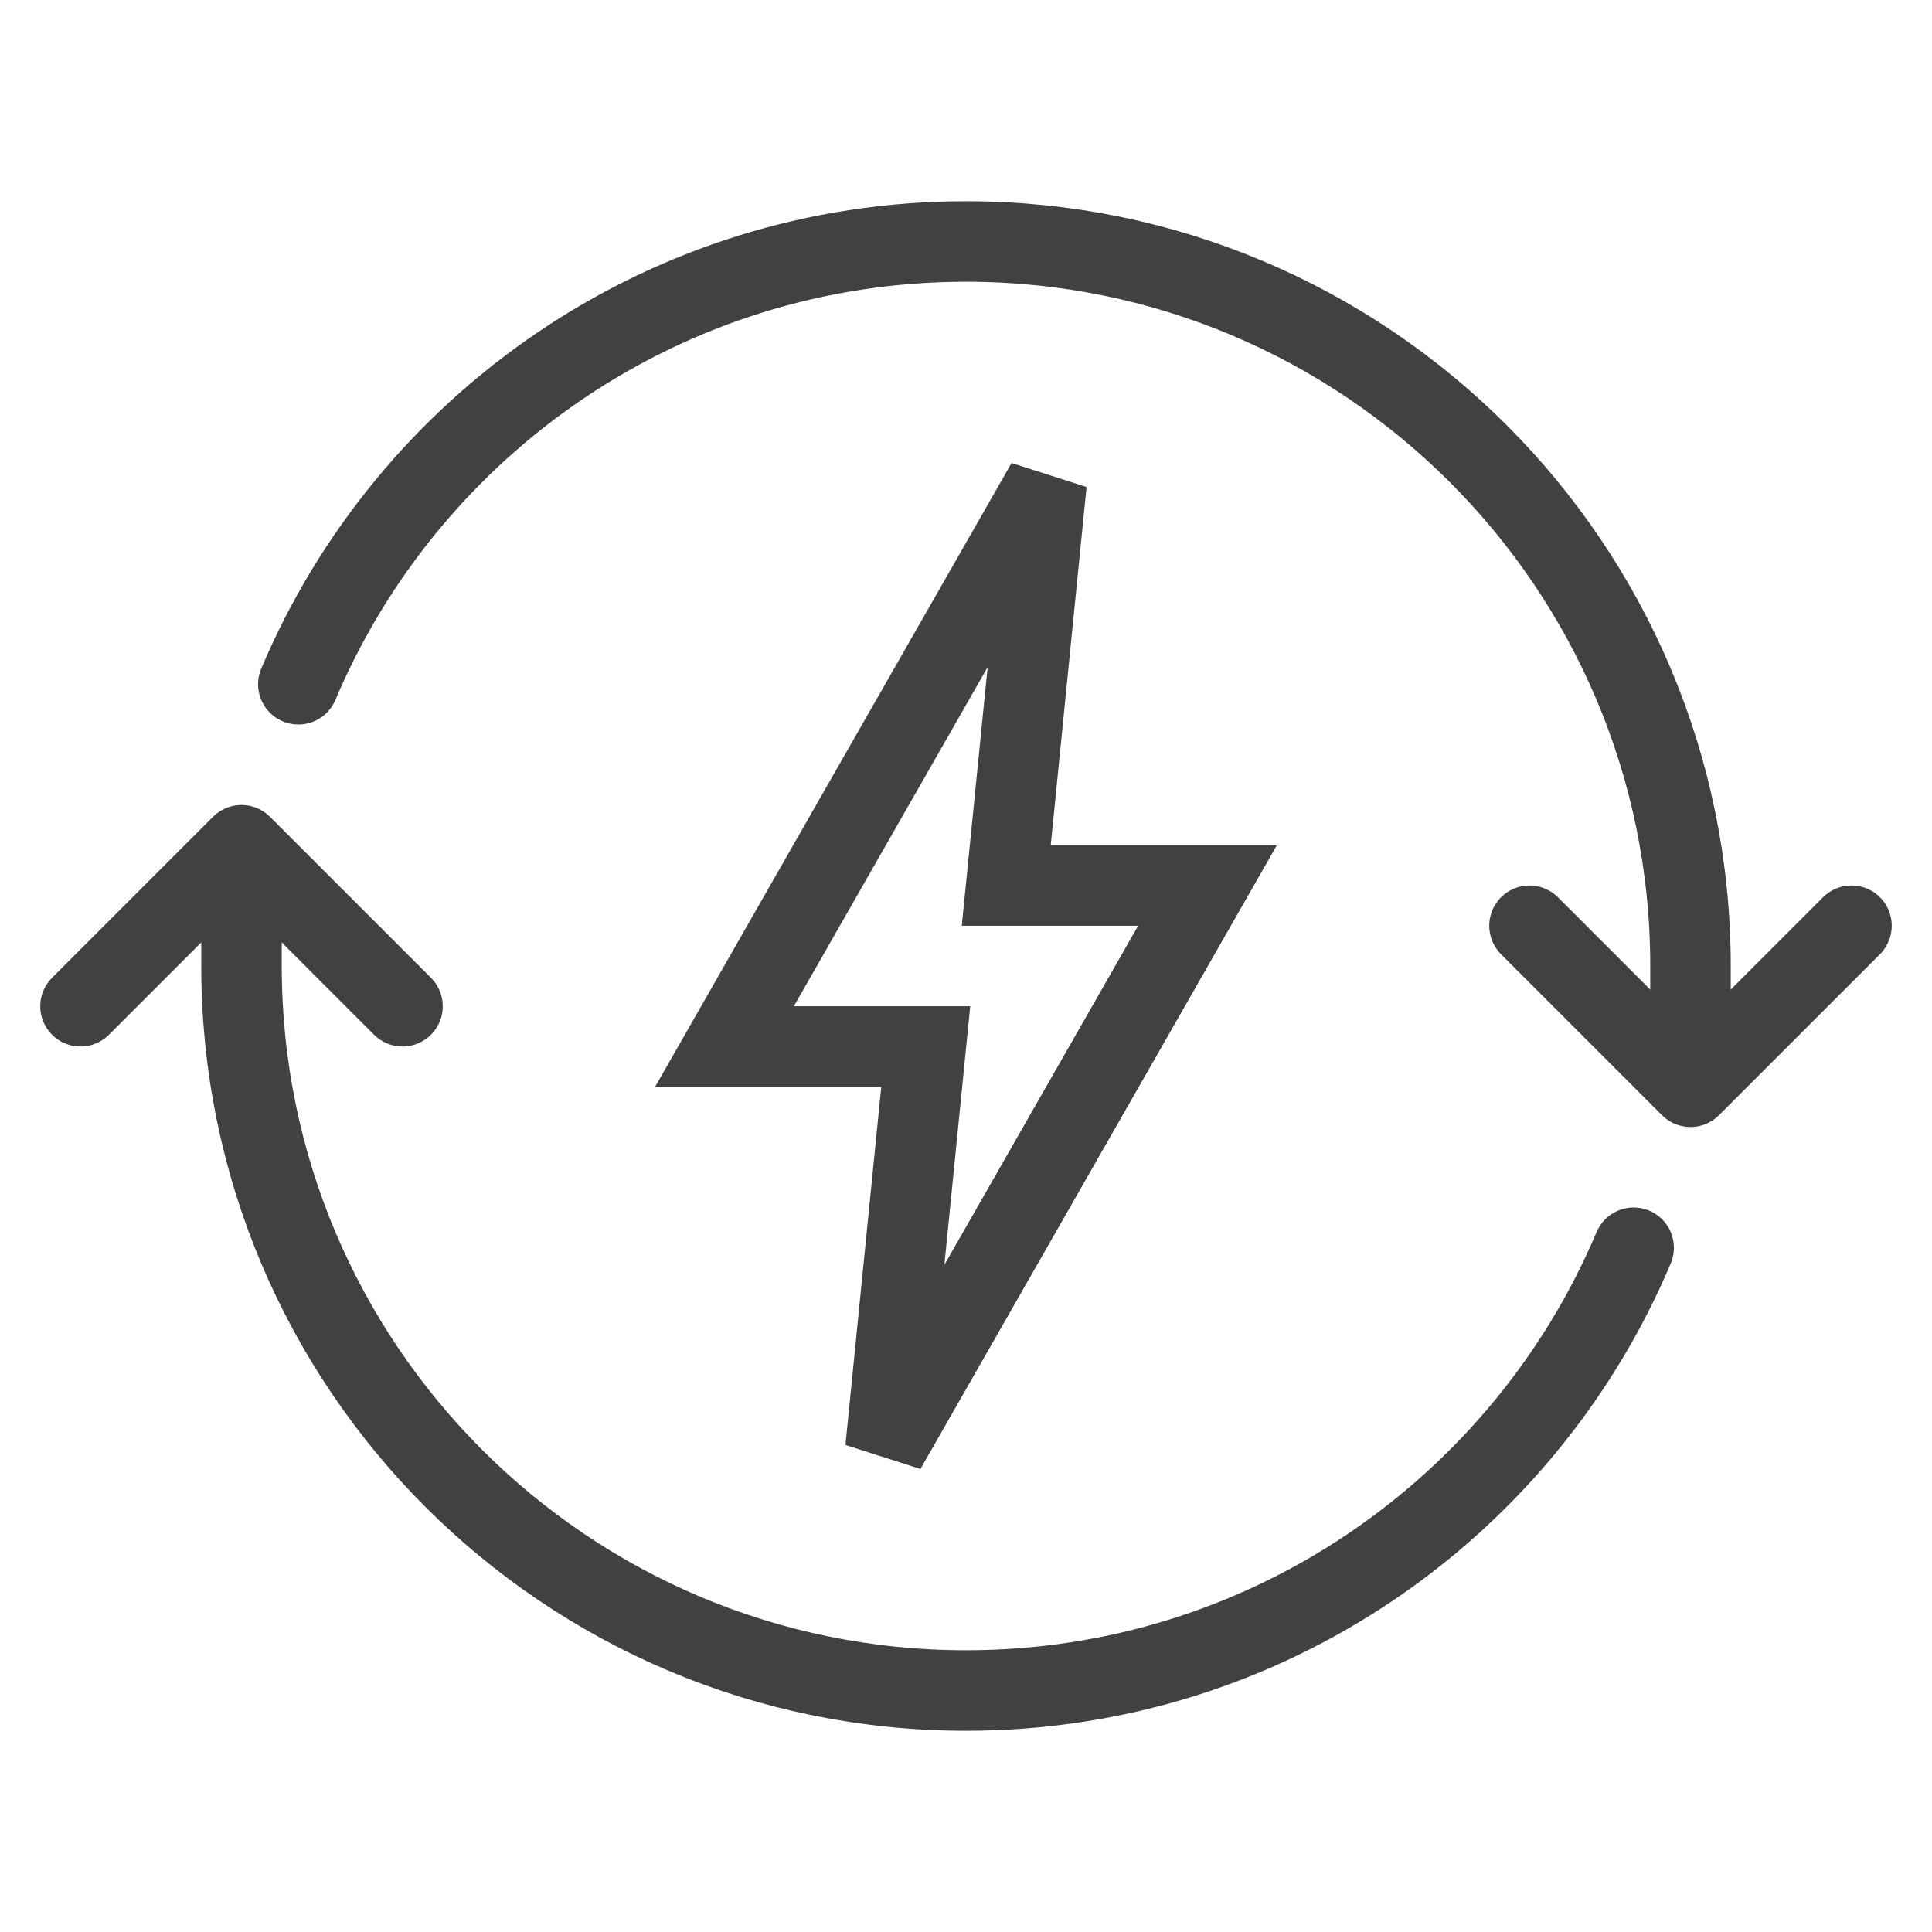
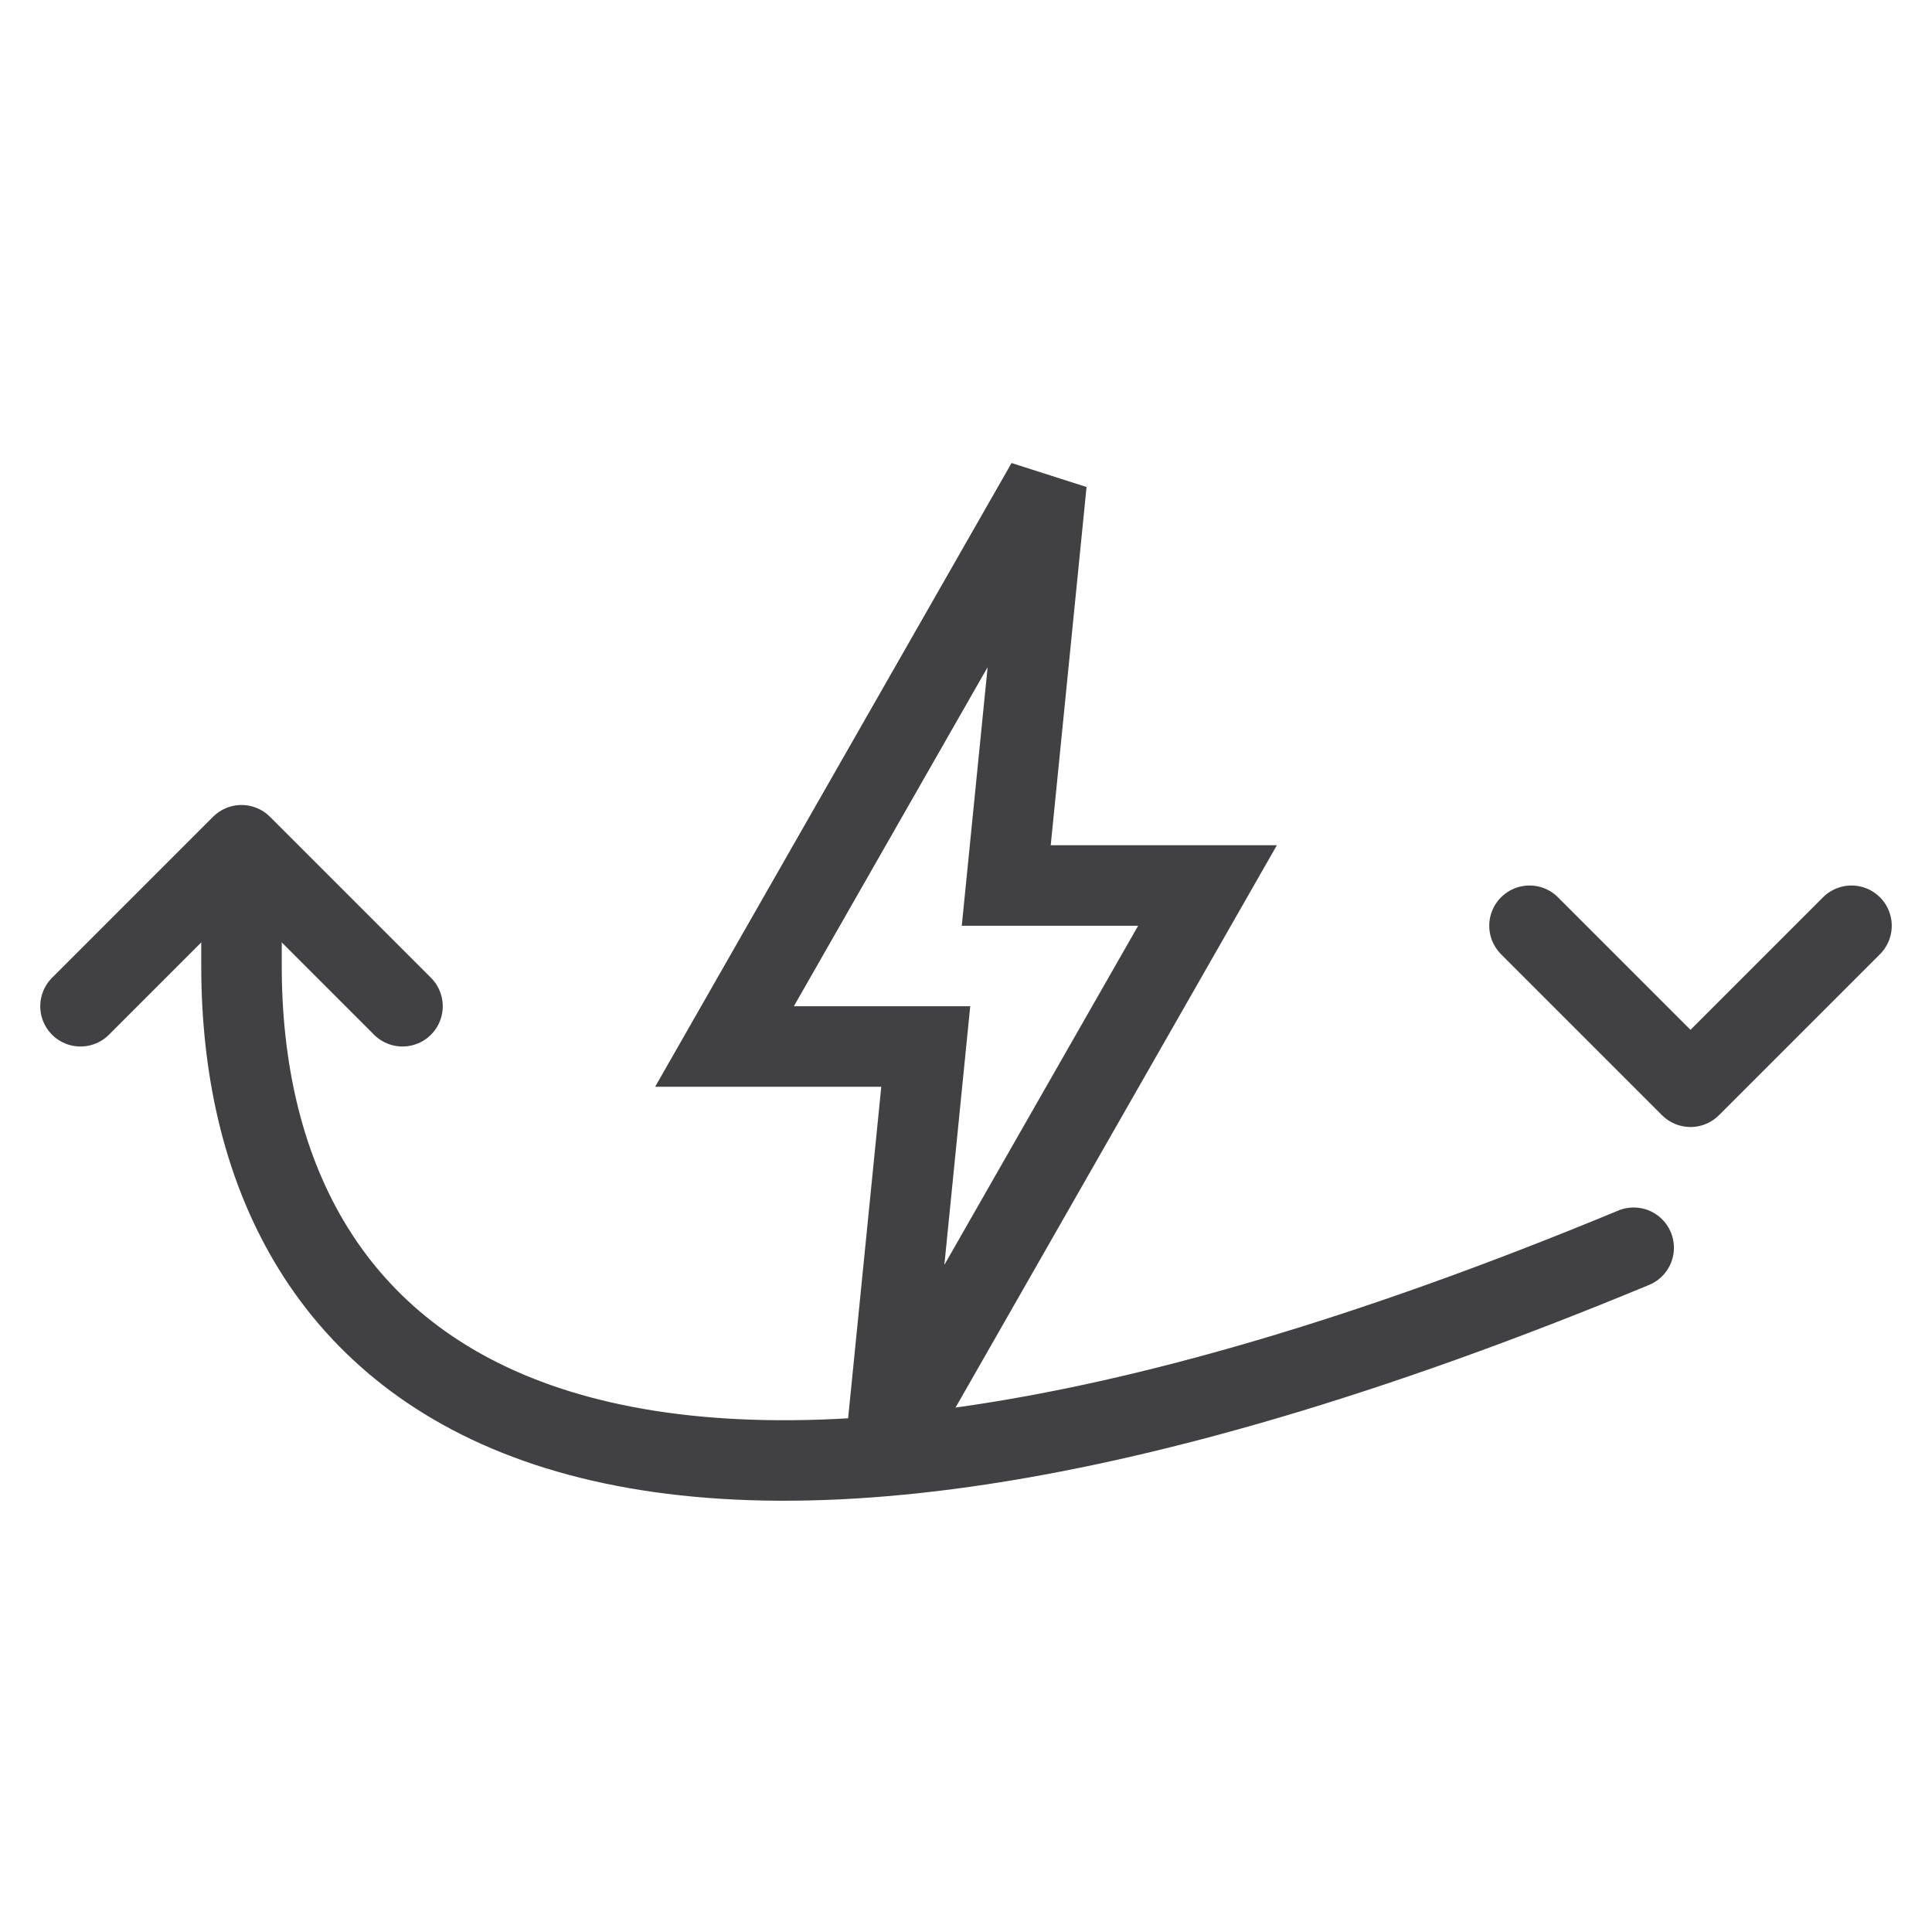
<svg xmlns="http://www.w3.org/2000/svg" width="48" height="48" viewBox="0 0 48 48" fill="none">
  <path d="M25 22L26 12L18 26H23L22 36L30 22H25Z" stroke="#414042" stroke-width="2" />
-   <path d="M40.588 31C37.857 37.464 31.458 42 24 42C14.059 42 6 33.941 6 24V22" stroke="#414042" stroke-width="2" stroke-linecap="round" />
+   <path d="M40.588 31C14.059 42 6 33.941 6 24V22" stroke="#414042" stroke-width="2" stroke-linecap="round" />
  <path d="M2 25L6 21L10 25" stroke="#414042" stroke-width="2" stroke-linecap="round" stroke-linejoin="round" />
-   <path d="M7.412 17C10.143 10.536 16.542 6 24 6C33.941 6 42 14.059 42 24L42 26" stroke="#414042" stroke-width="2" stroke-linecap="round" />
  <path d="M46 23L42 27L38 23" stroke="#414042" stroke-width="2" stroke-linecap="round" stroke-linejoin="round" />
</svg>